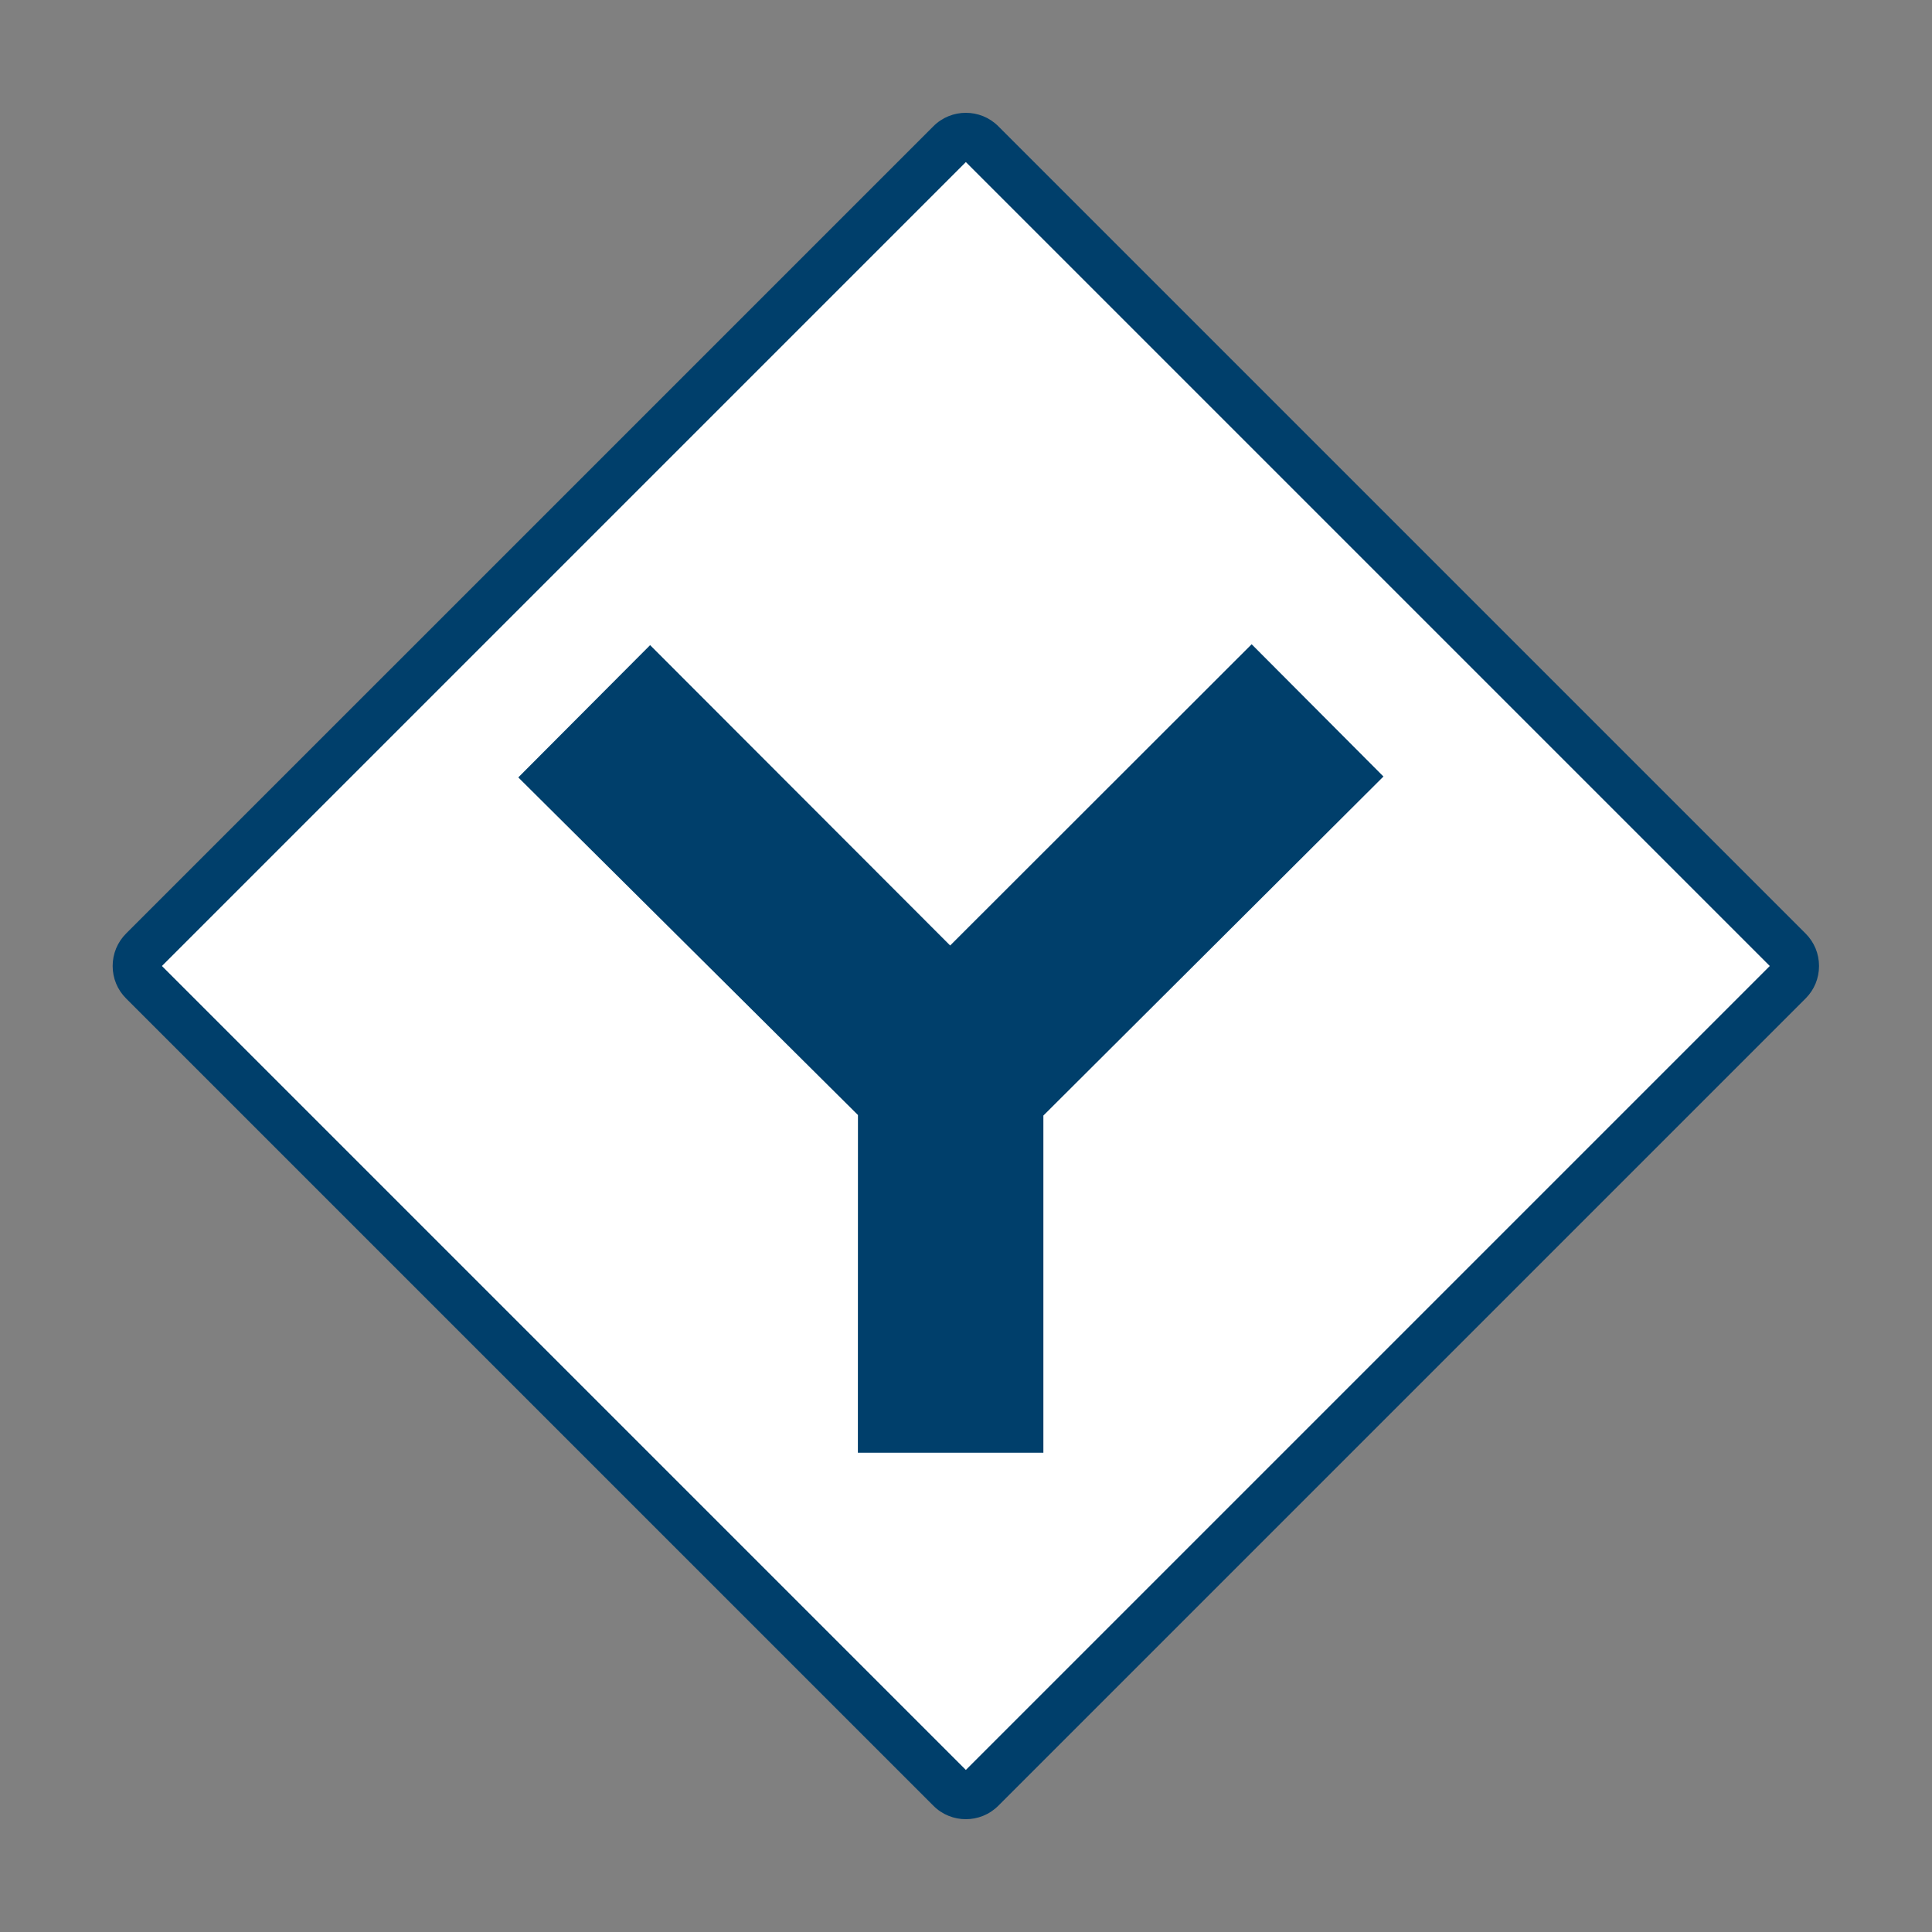
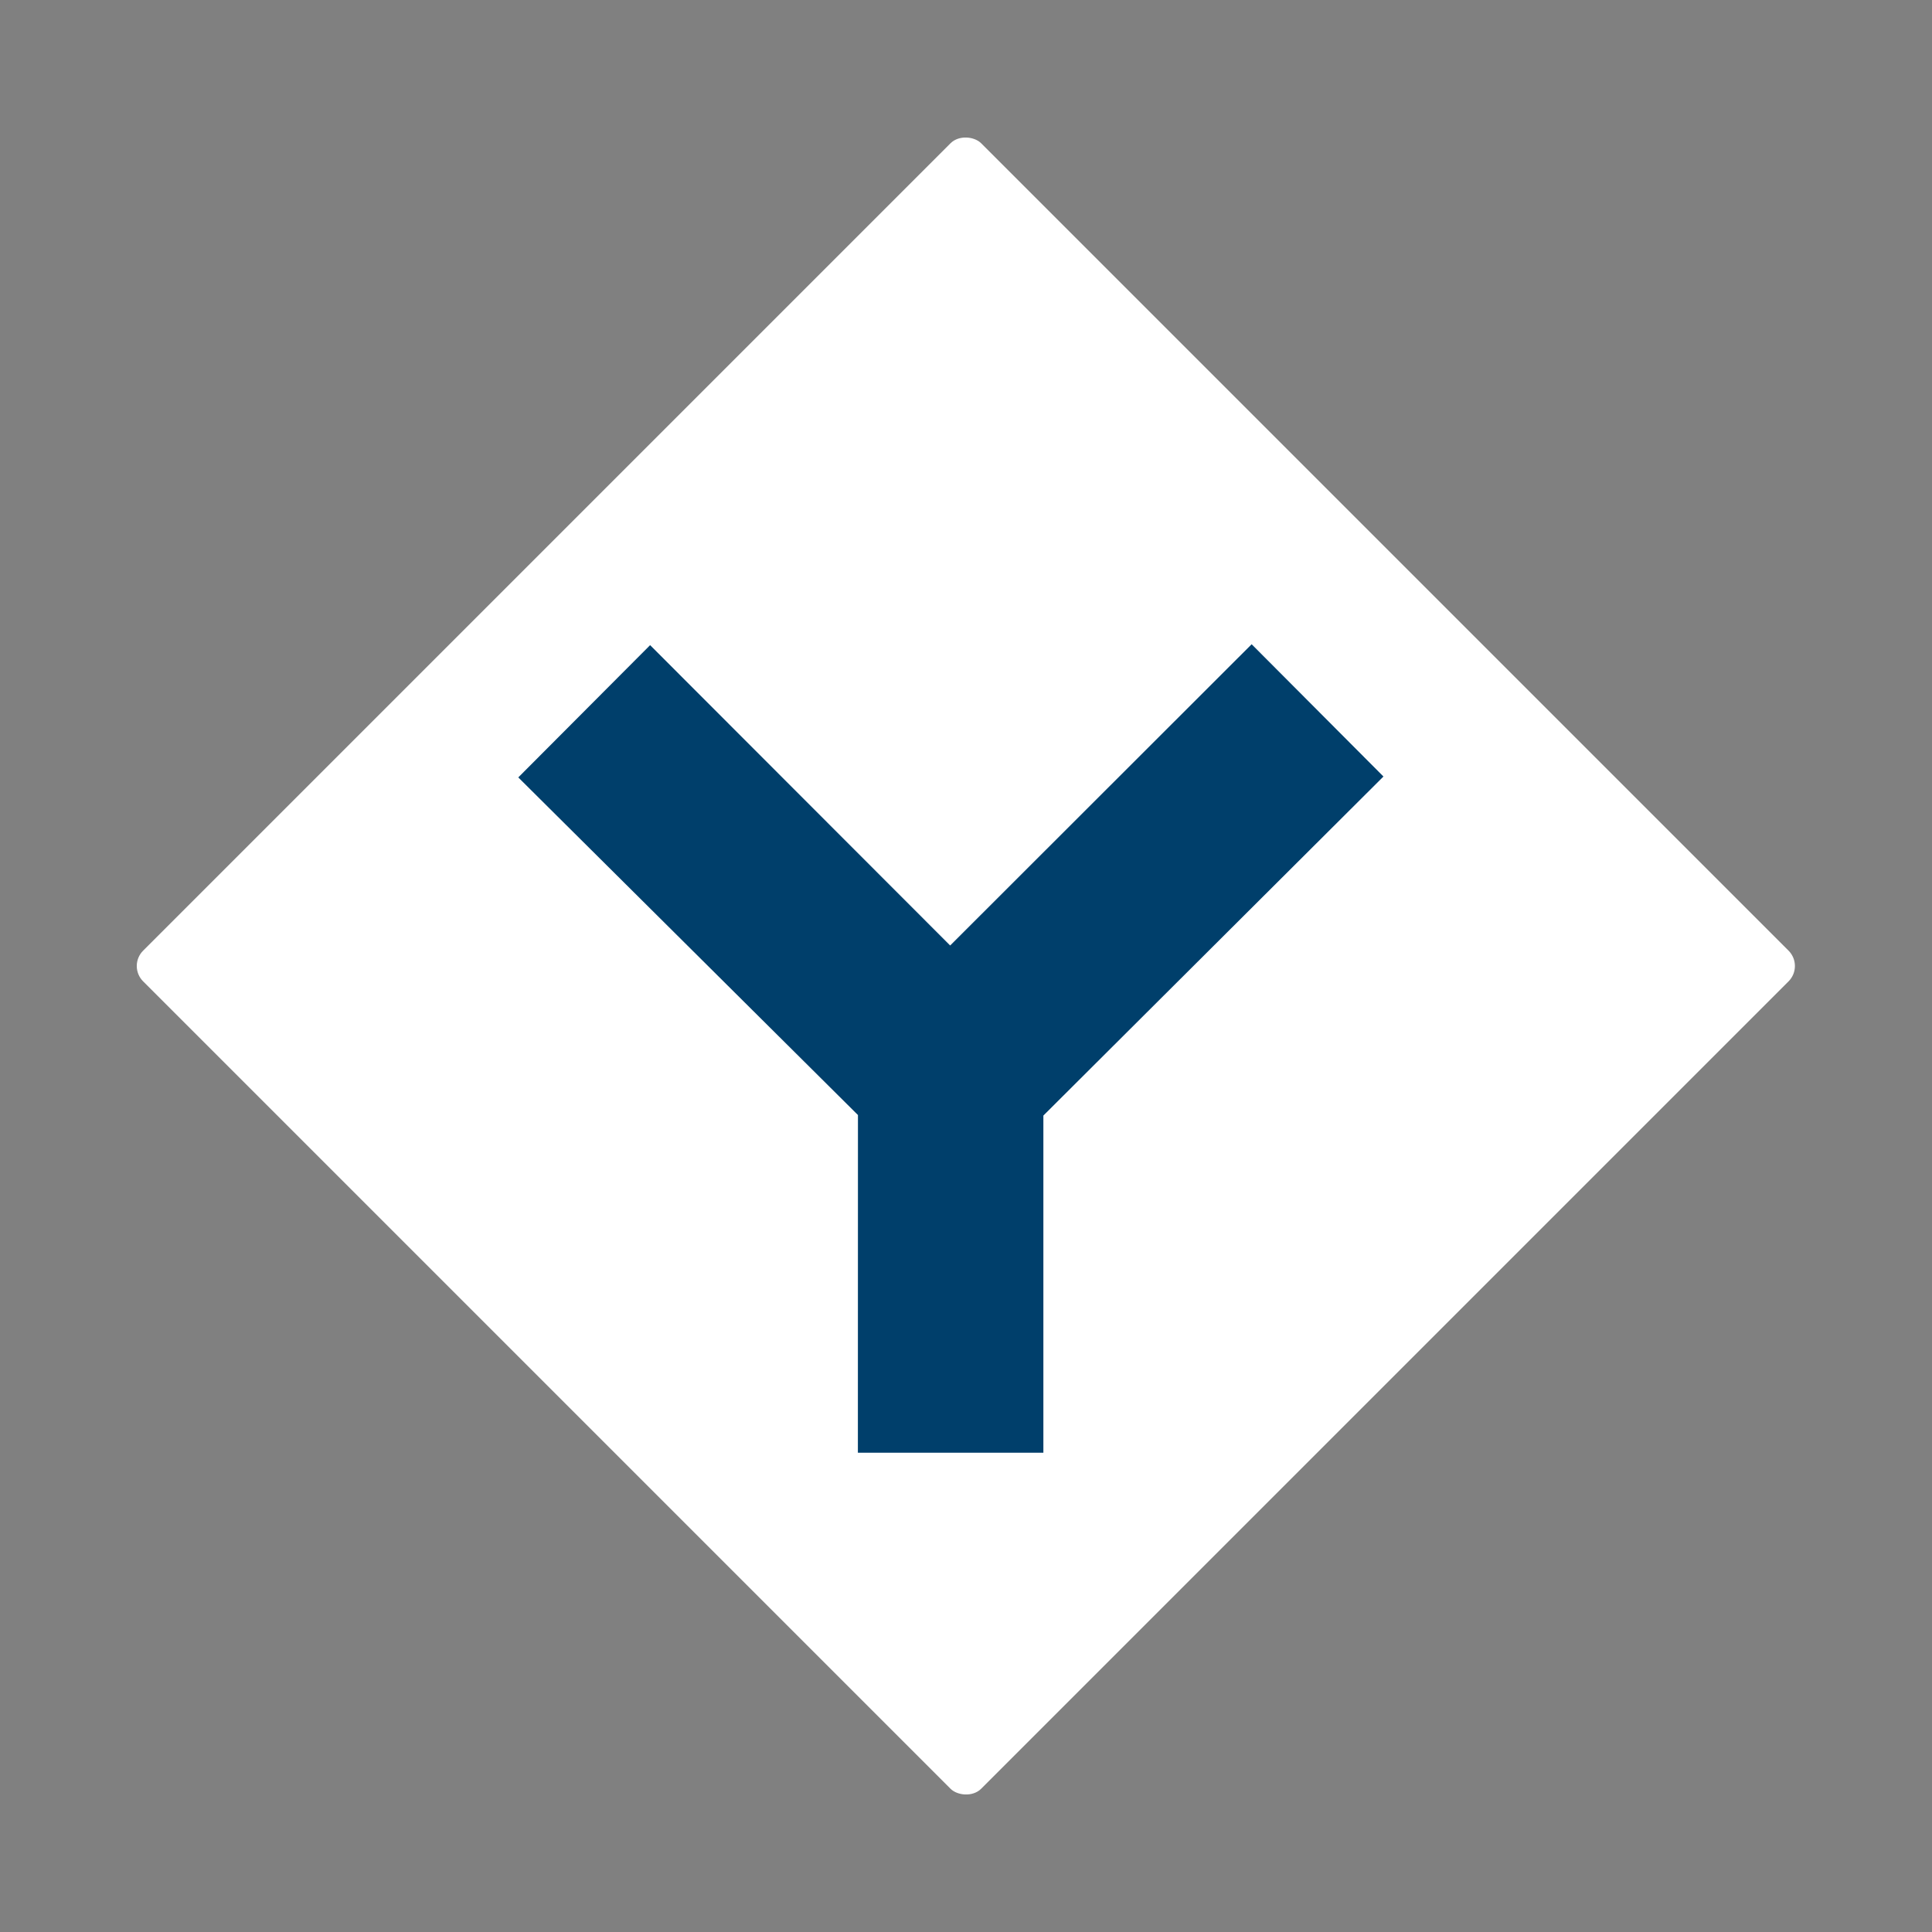
<svg xmlns="http://www.w3.org/2000/svg" id="Layer_1" data-name="Layer 1" viewBox="0 0 800 800">
  <rect x="0" y="0" width="800" height="800" fill="#808080" stroke="none" />
  <defs>
    <style>
      .cls-1 {
        fill: #fff;
      }

      .cls-2 {
        fill: #003f6b;
      }
    </style>
  </defs>
  <g>
    <rect class="cls-1" x="154.55" y="154.61" width="490.77" height="490.77" rx="9" ry="9" transform="translate(-165.7 399.96) rotate(-45)" />
-     <path class="cls-2" d="m399.94,753.29c-4.87,0-9.73-1.85-13.43-5.56L52.2,413.43c-3.58-3.58-5.55-8.35-5.55-13.43s1.97-9.85,5.55-13.44L386.5,52.27c7.41-7.41,19.46-7.41,26.87,0l334.3,334.3c3.58,3.58,5.55,8.35,5.55,13.43s-1.97,9.85-5.55,13.43l-334.3,334.3c-3.7,3.7-8.57,5.56-13.44,5.56ZM67.05,400l332.89,332.89,332.89-332.89L399.94,67.11,67.05,400Z" />
  </g>
  <path id="path3800" class="cls-2" d="m355.26,461.71l-140.65-139.8,54.59-54.77,124.24,124.37,124.84-124.74,54.58,54.77-140.82,140.39v139.61h-76.81l.03-139.82Z" />
</svg>